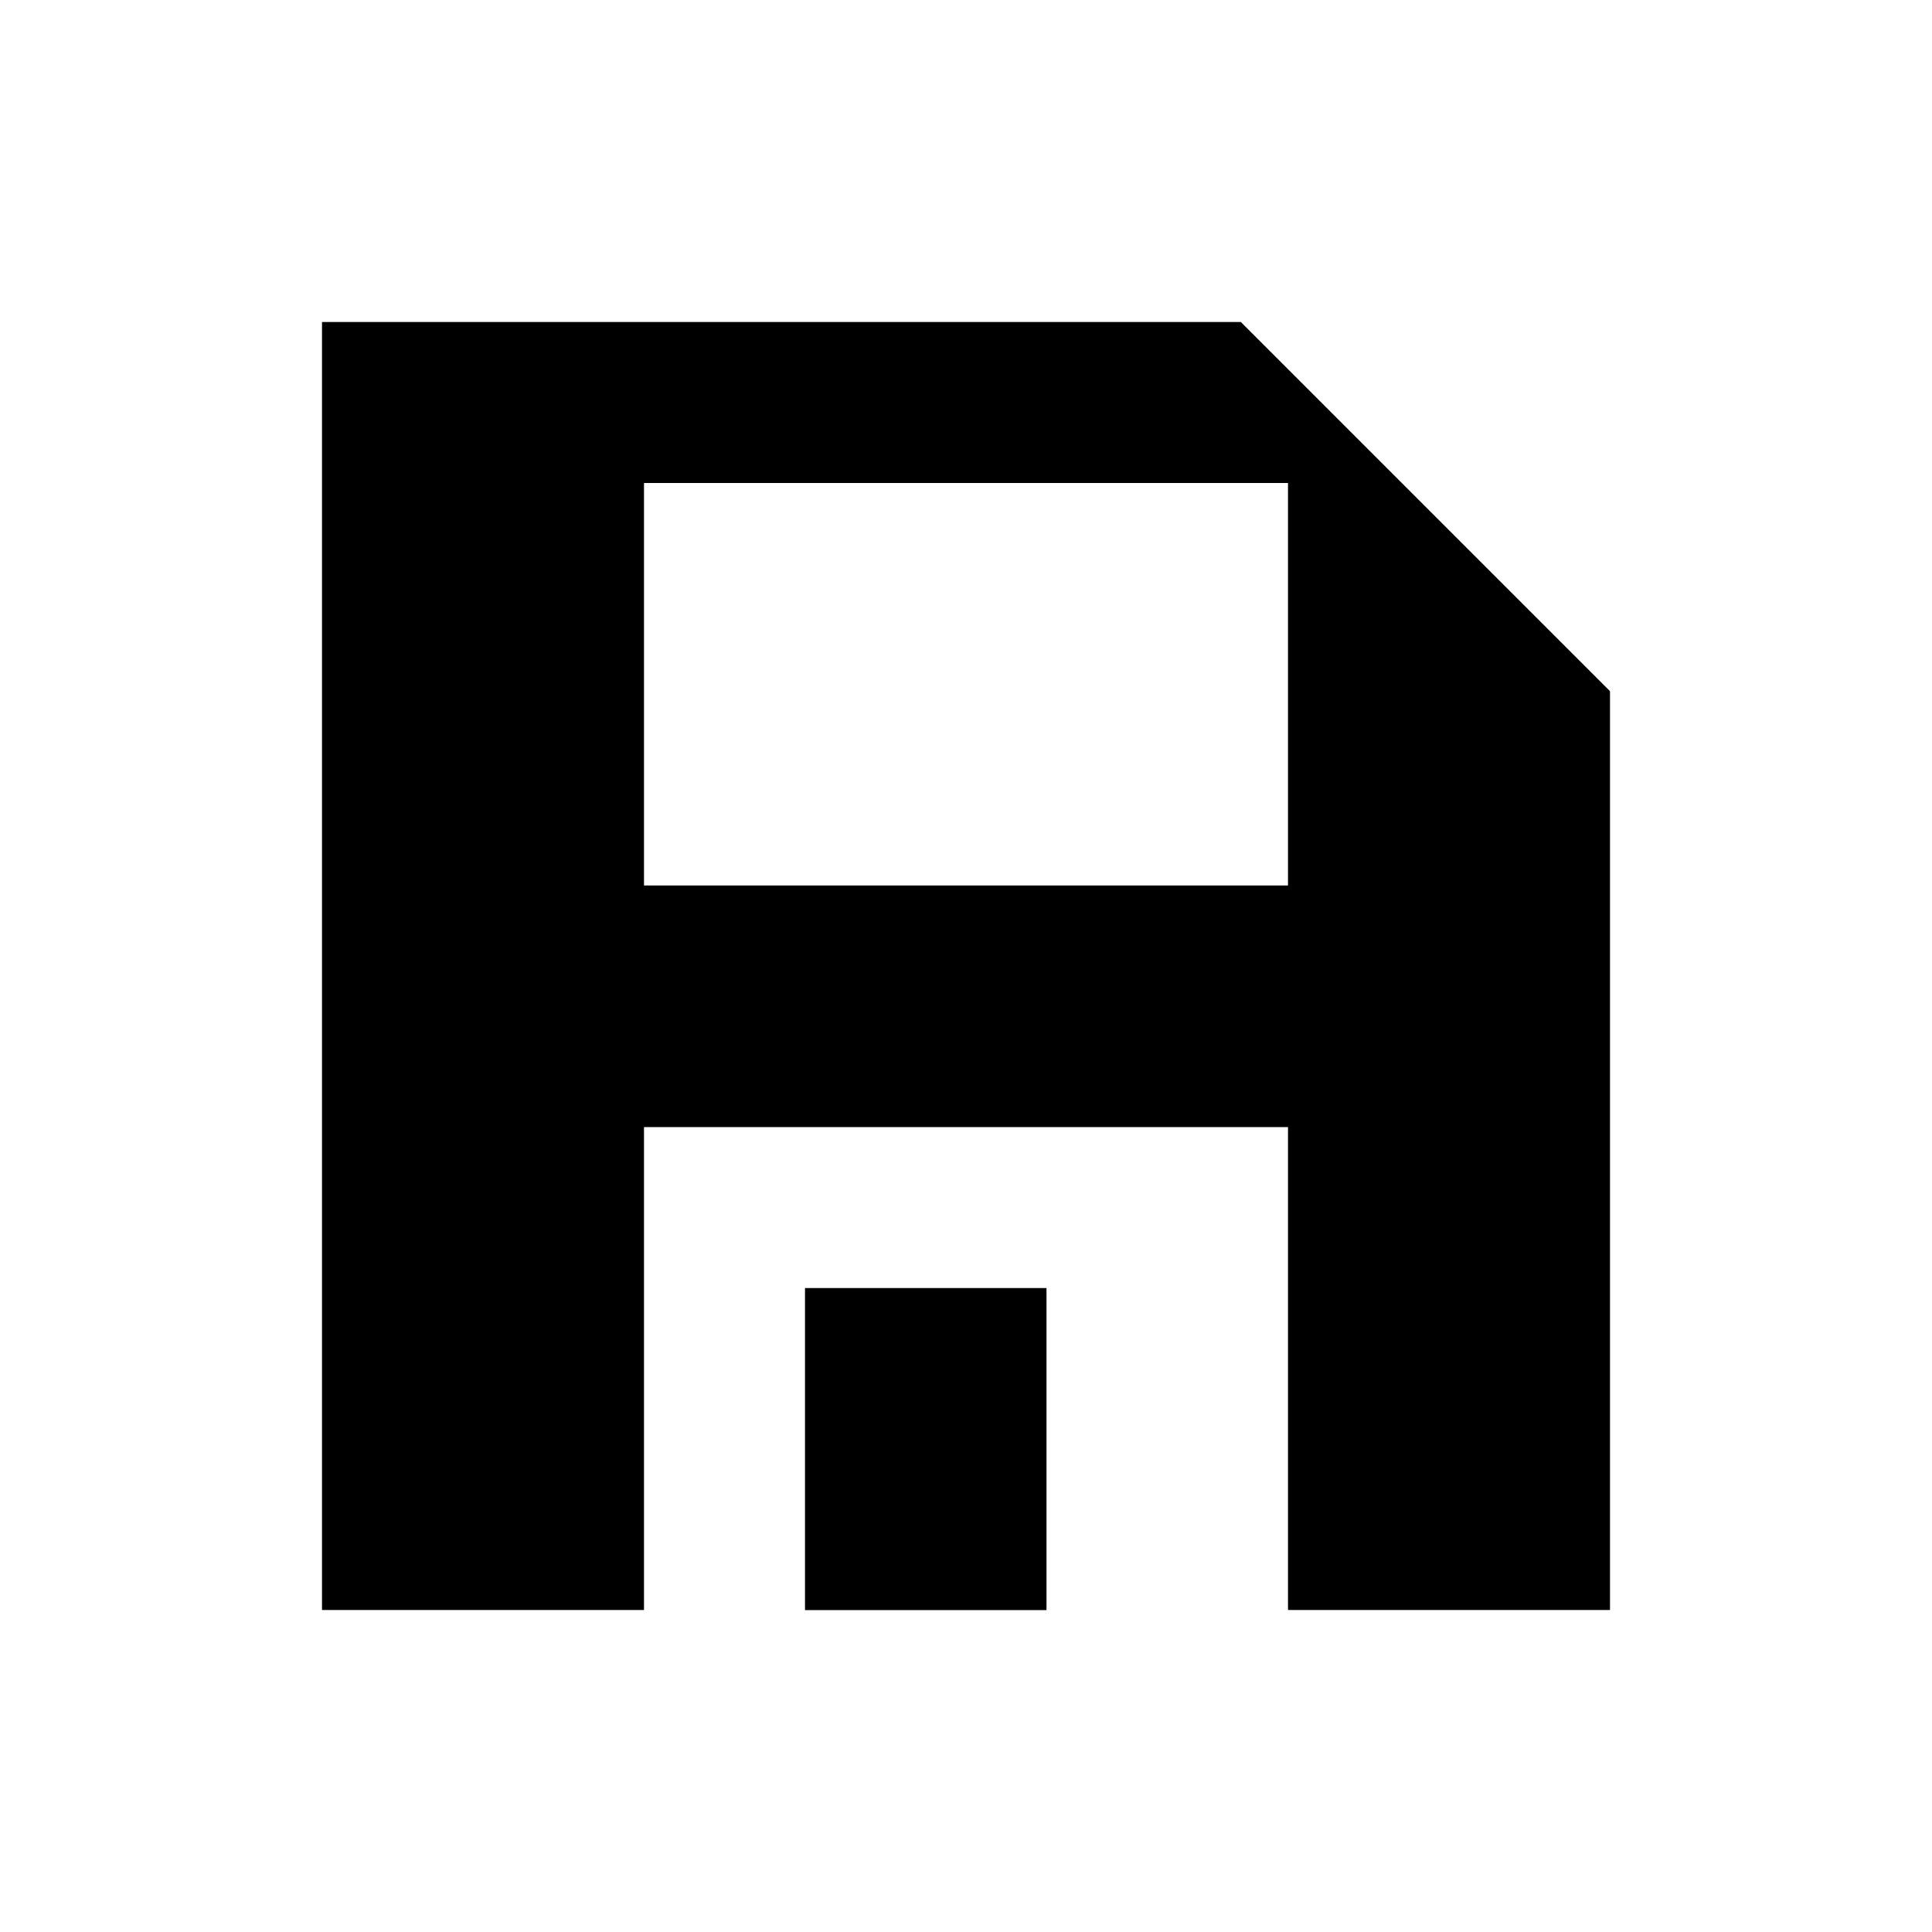
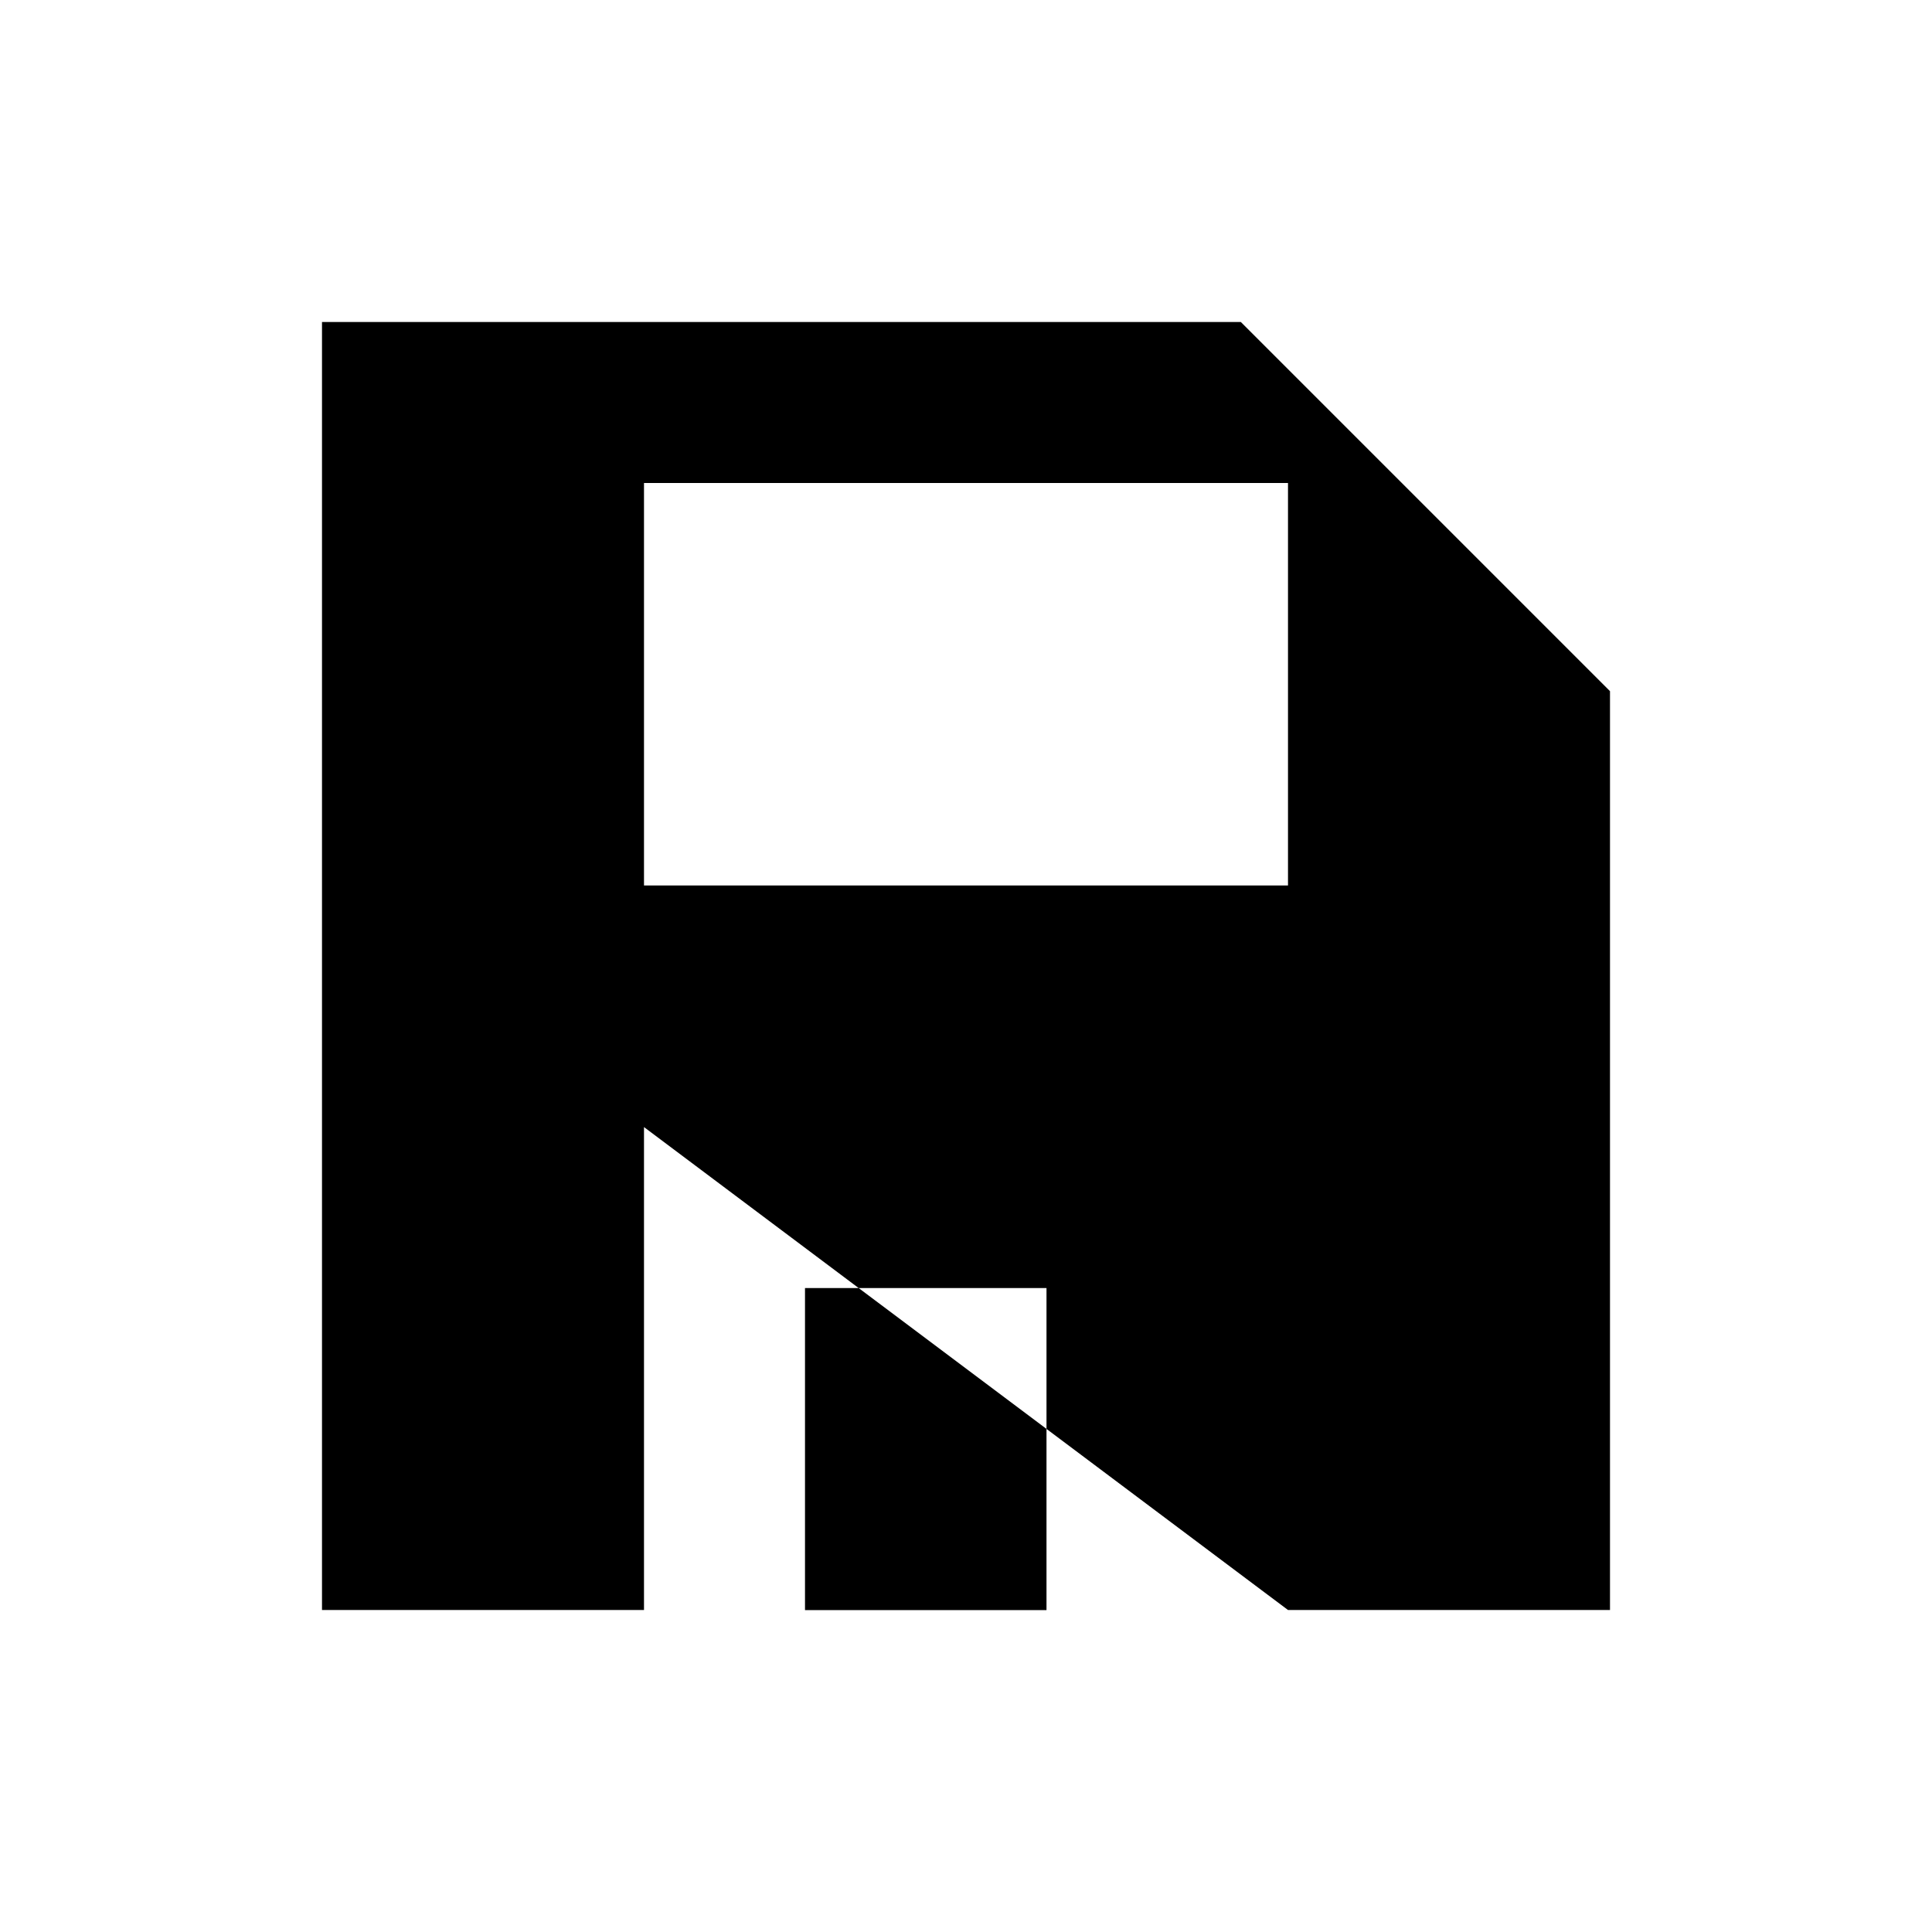
<svg xmlns="http://www.w3.org/2000/svg" width="800px" height="800px" viewBox="0 0 512 512" version="1.1">
  <title>disk-filled</title>
  <g id="Page-1" stroke="none" stroke-width="1" fill="none" fill-rule="evenodd">
    <g id="work-case" fill="#000000" transform="translate(85.333, 85.333)">
-       <path d="M192,256.021 L192,341.355 L128,341.355 L128,256.021 L192,256.021 Z M243.499,-4.26325641e-14 L341.333,97.835 L341.333,341.333 L256,341.333 L256,213.355 L85.333,213.355 L85.333,341.333 L1.42108547e-14,341.333 L1.42108547e-14,-4.26325641e-14 L243.499,-4.26325641e-14 Z M256,42.667 L85.333,42.667 L85.333,149.333 L256,149.333 L256,42.667 Z" id="Mask">
+       <path d="M192,256.021 L192,341.355 L128,341.355 L128,256.021 L192,256.021 Z M243.499,-4.26325641e-14 L341.333,97.835 L341.333,341.333 L256,341.333 L85.333,213.355 L85.333,341.333 L1.42108547e-14,341.333 L1.42108547e-14,-4.26325641e-14 L243.499,-4.26325641e-14 Z M256,42.667 L85.333,42.667 L85.333,149.333 L256,149.333 L256,42.667 Z" id="Mask">
</path>
    </g>
  </g>
</svg>